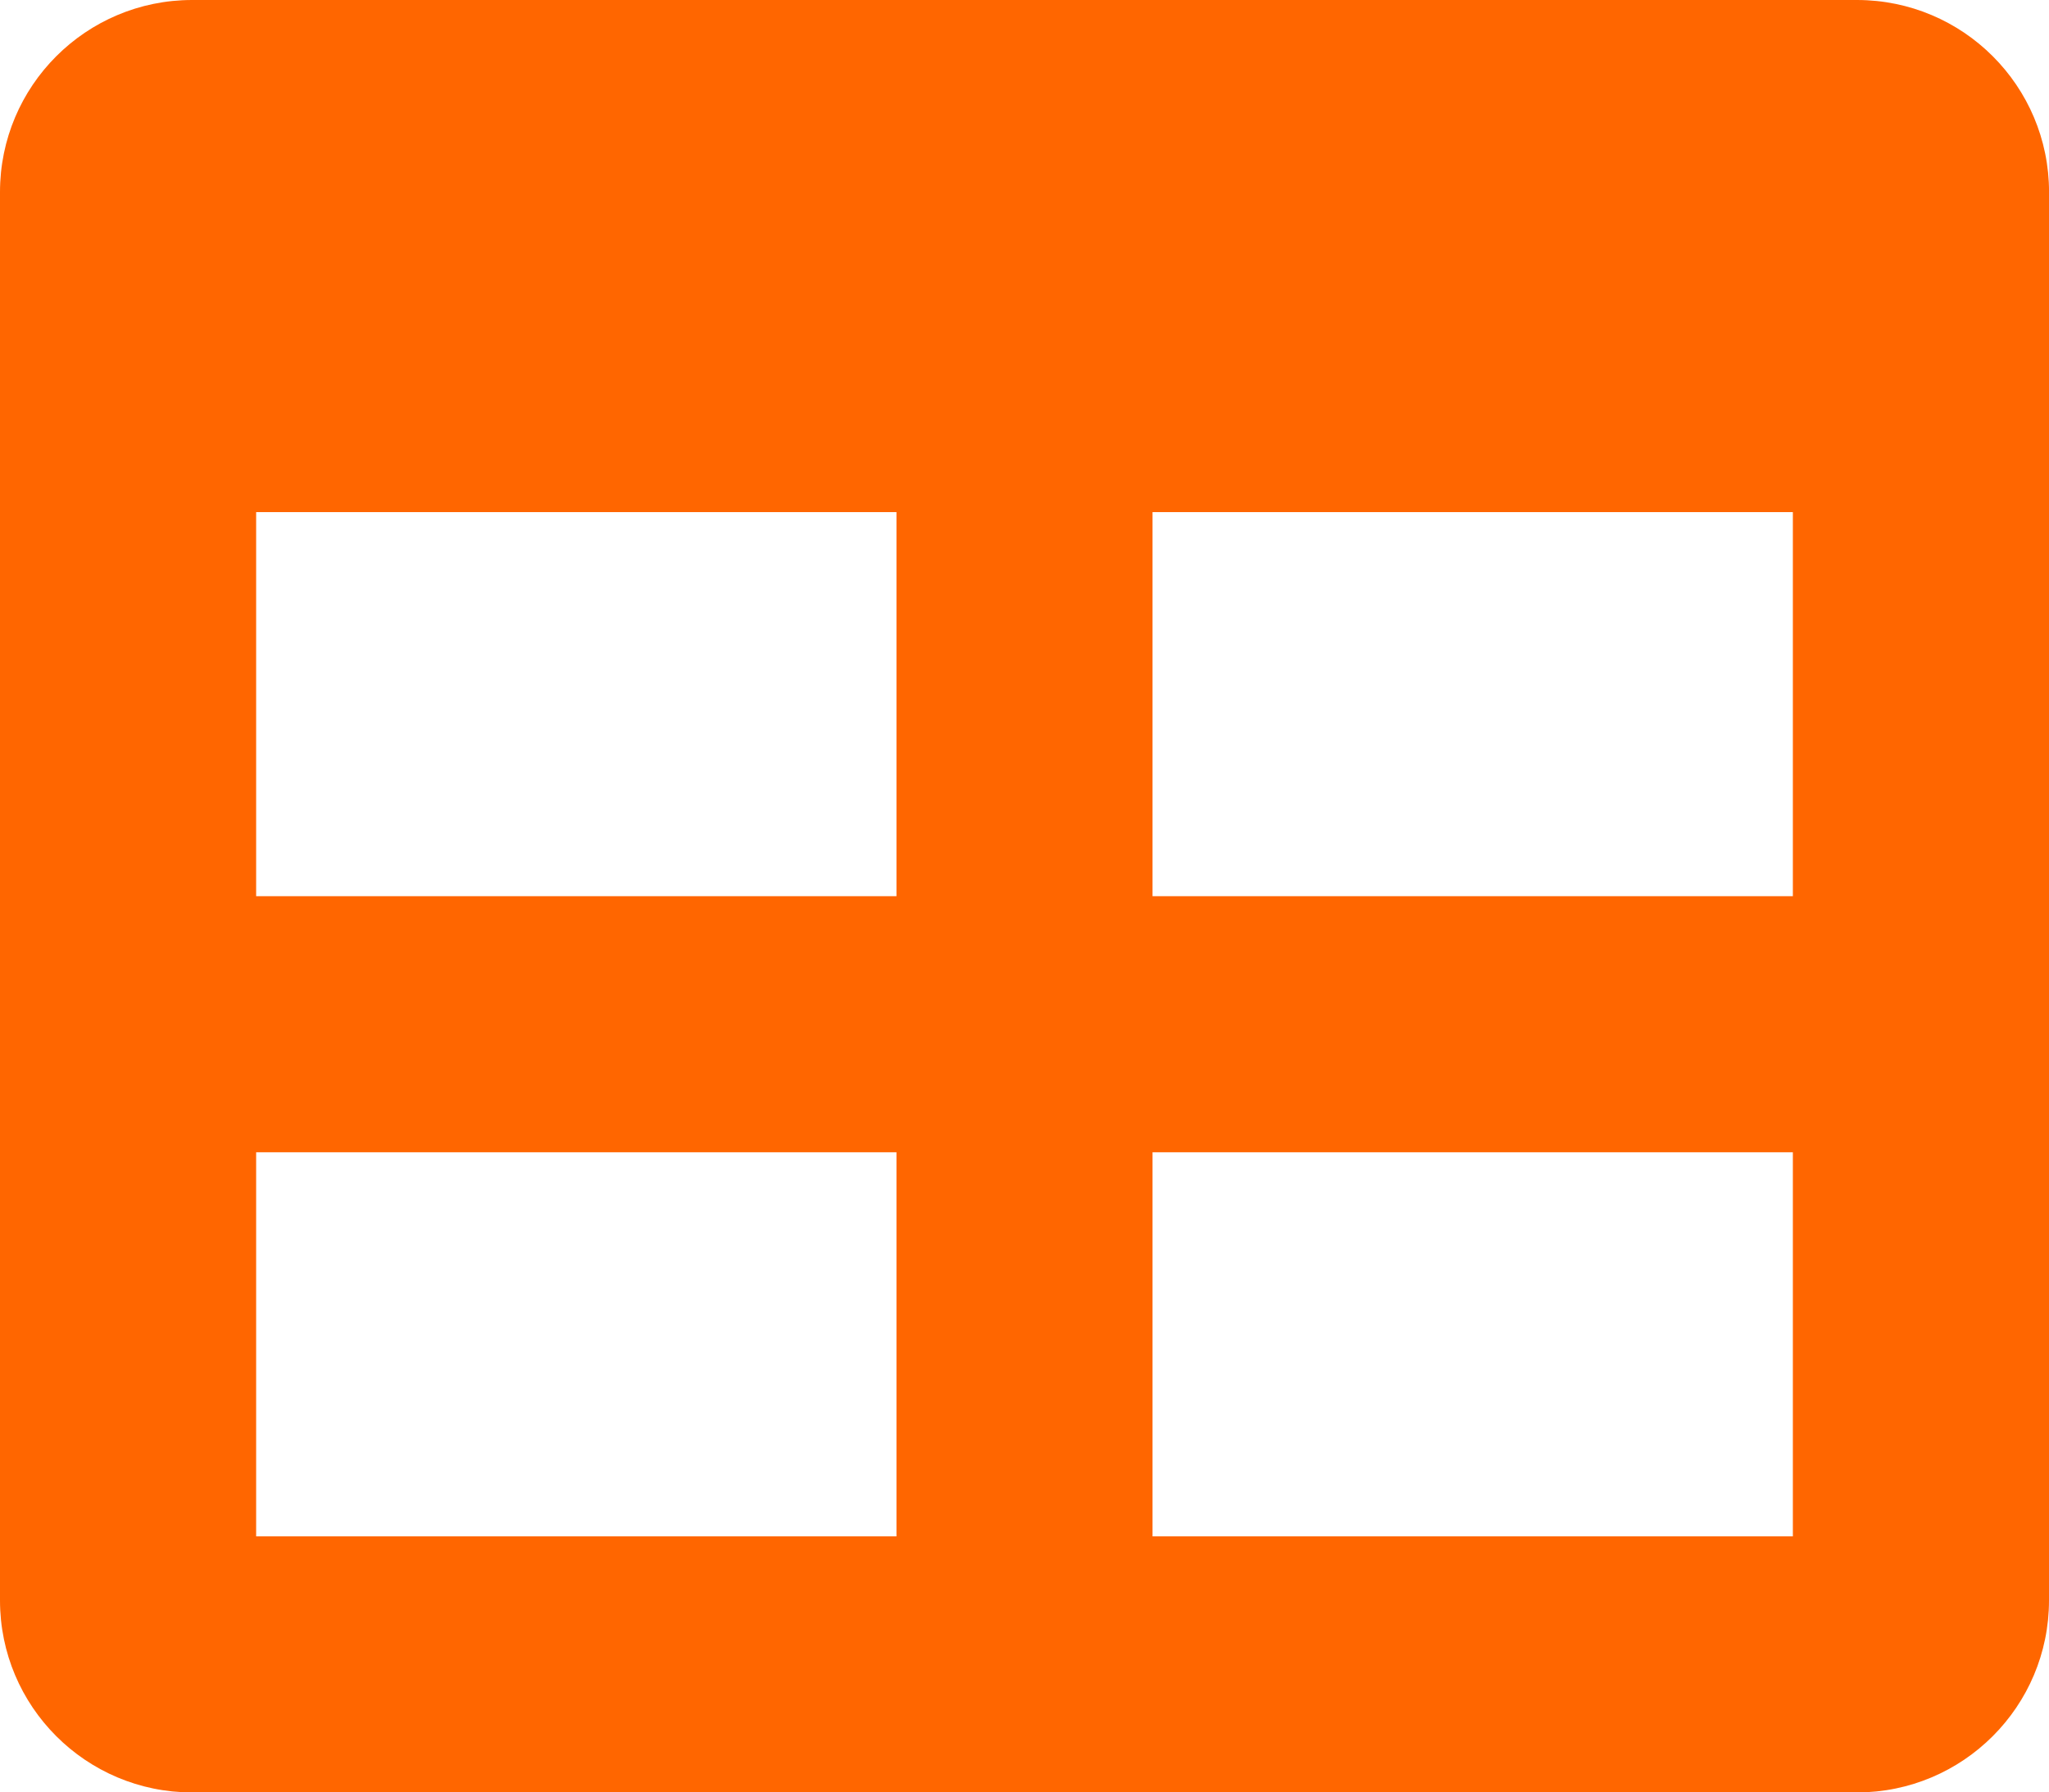
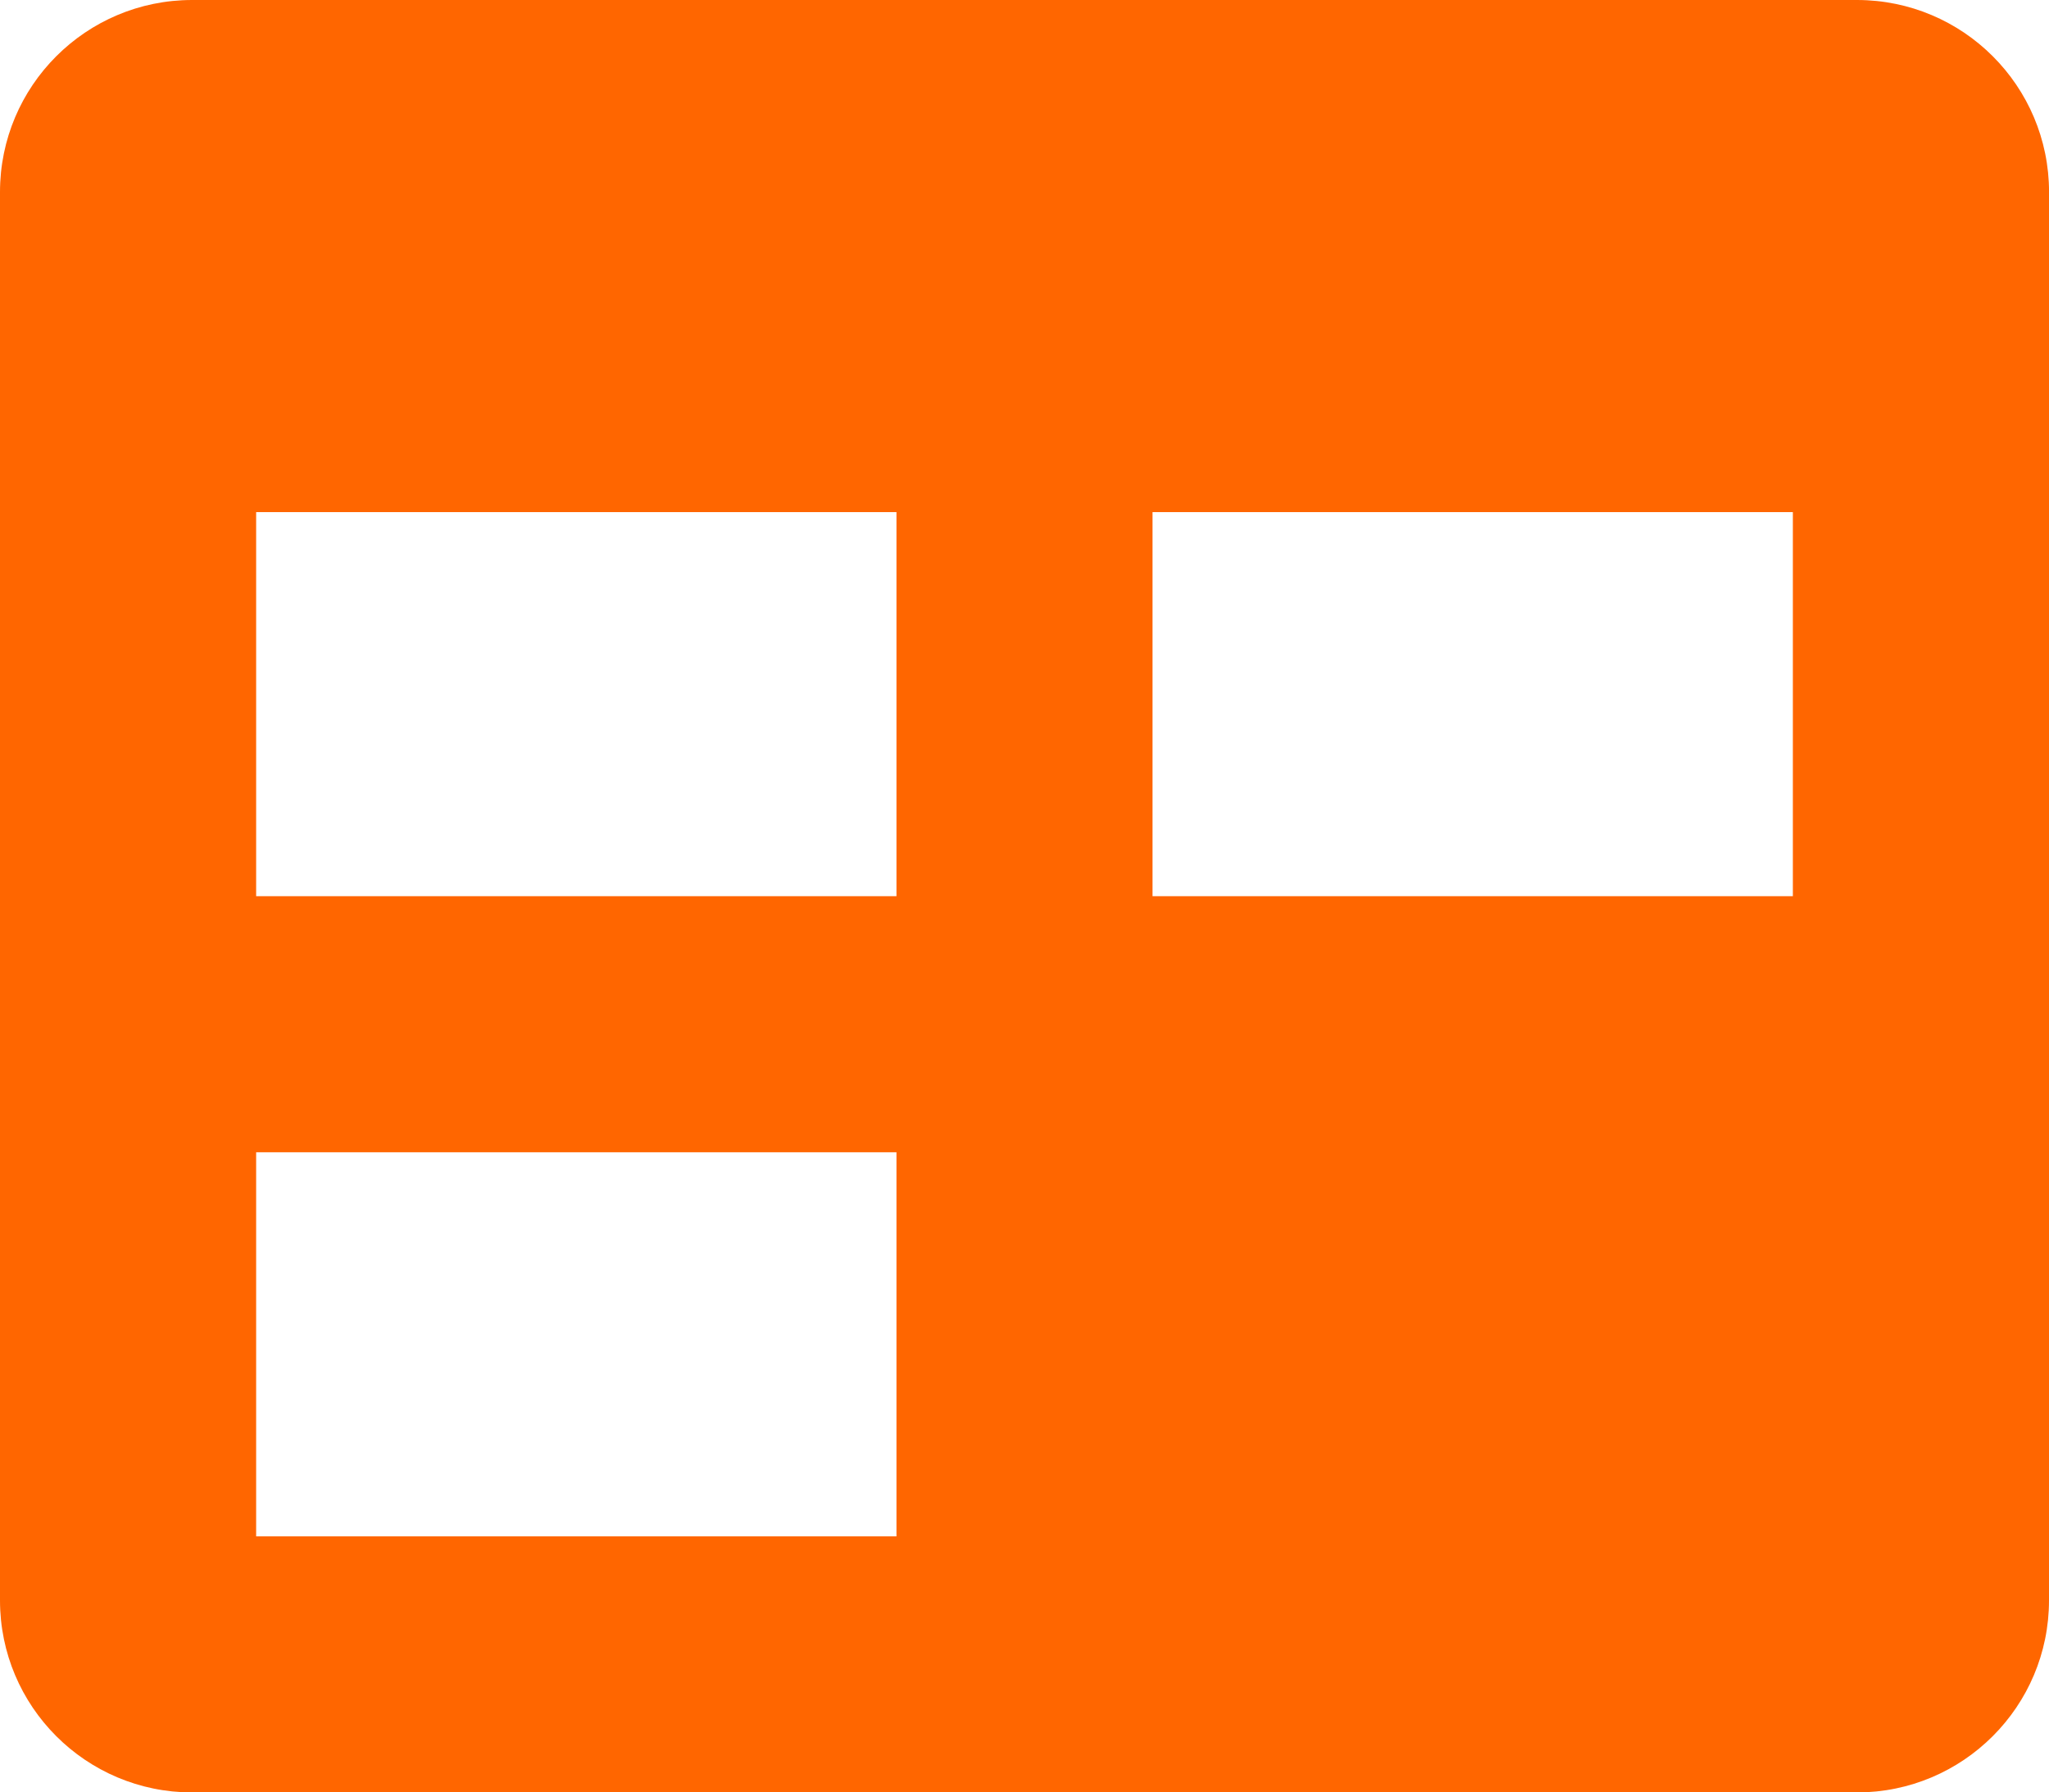
<svg xmlns="http://www.w3.org/2000/svg" id="Layer_1" data-name="Layer 1" viewBox="0 0 511 447.12">
  <defs>
    <style>
      .cls-1 {
        fill: #f60;
        stroke-width: 0px;
      }
    </style>
  </defs>
-   <path class="cls-1" d="m511,47.91v351.31c0,26.46-21.45,47.91-47.91,47.91H47.91c-26.46,0-47.91-21.45-47.91-47.91V47.91C0,21.45,21.45,0,47.91,0h415.19c26.46,0,47.91,21.45,47.91,47.91ZM223.56,127.75H63.88v95.81h159.69v-95.81Zm0,159.69H63.88v95.81h159.69v-95.81Zm223.56-159.69h-159.69v95.81h159.69v-95.81Zm0,159.69h-159.69v95.81h159.69v-95.81Z" />
+   <path class="cls-1" d="m511,47.91v351.31c0,26.46-21.45,47.91-47.91,47.91H47.91c-26.46,0-47.91-21.45-47.91-47.91V47.91C0,21.45,21.45,0,47.91,0h415.19c26.46,0,47.91,21.45,47.91,47.91ZM223.56,127.75H63.88v95.81h159.69v-95.81Zm0,159.69H63.88v95.81h159.69v-95.81Zm223.56-159.69h-159.69v95.81h159.69v-95.81Zm0,159.69h-159.69v95.81v-95.81Z" />
</svg>